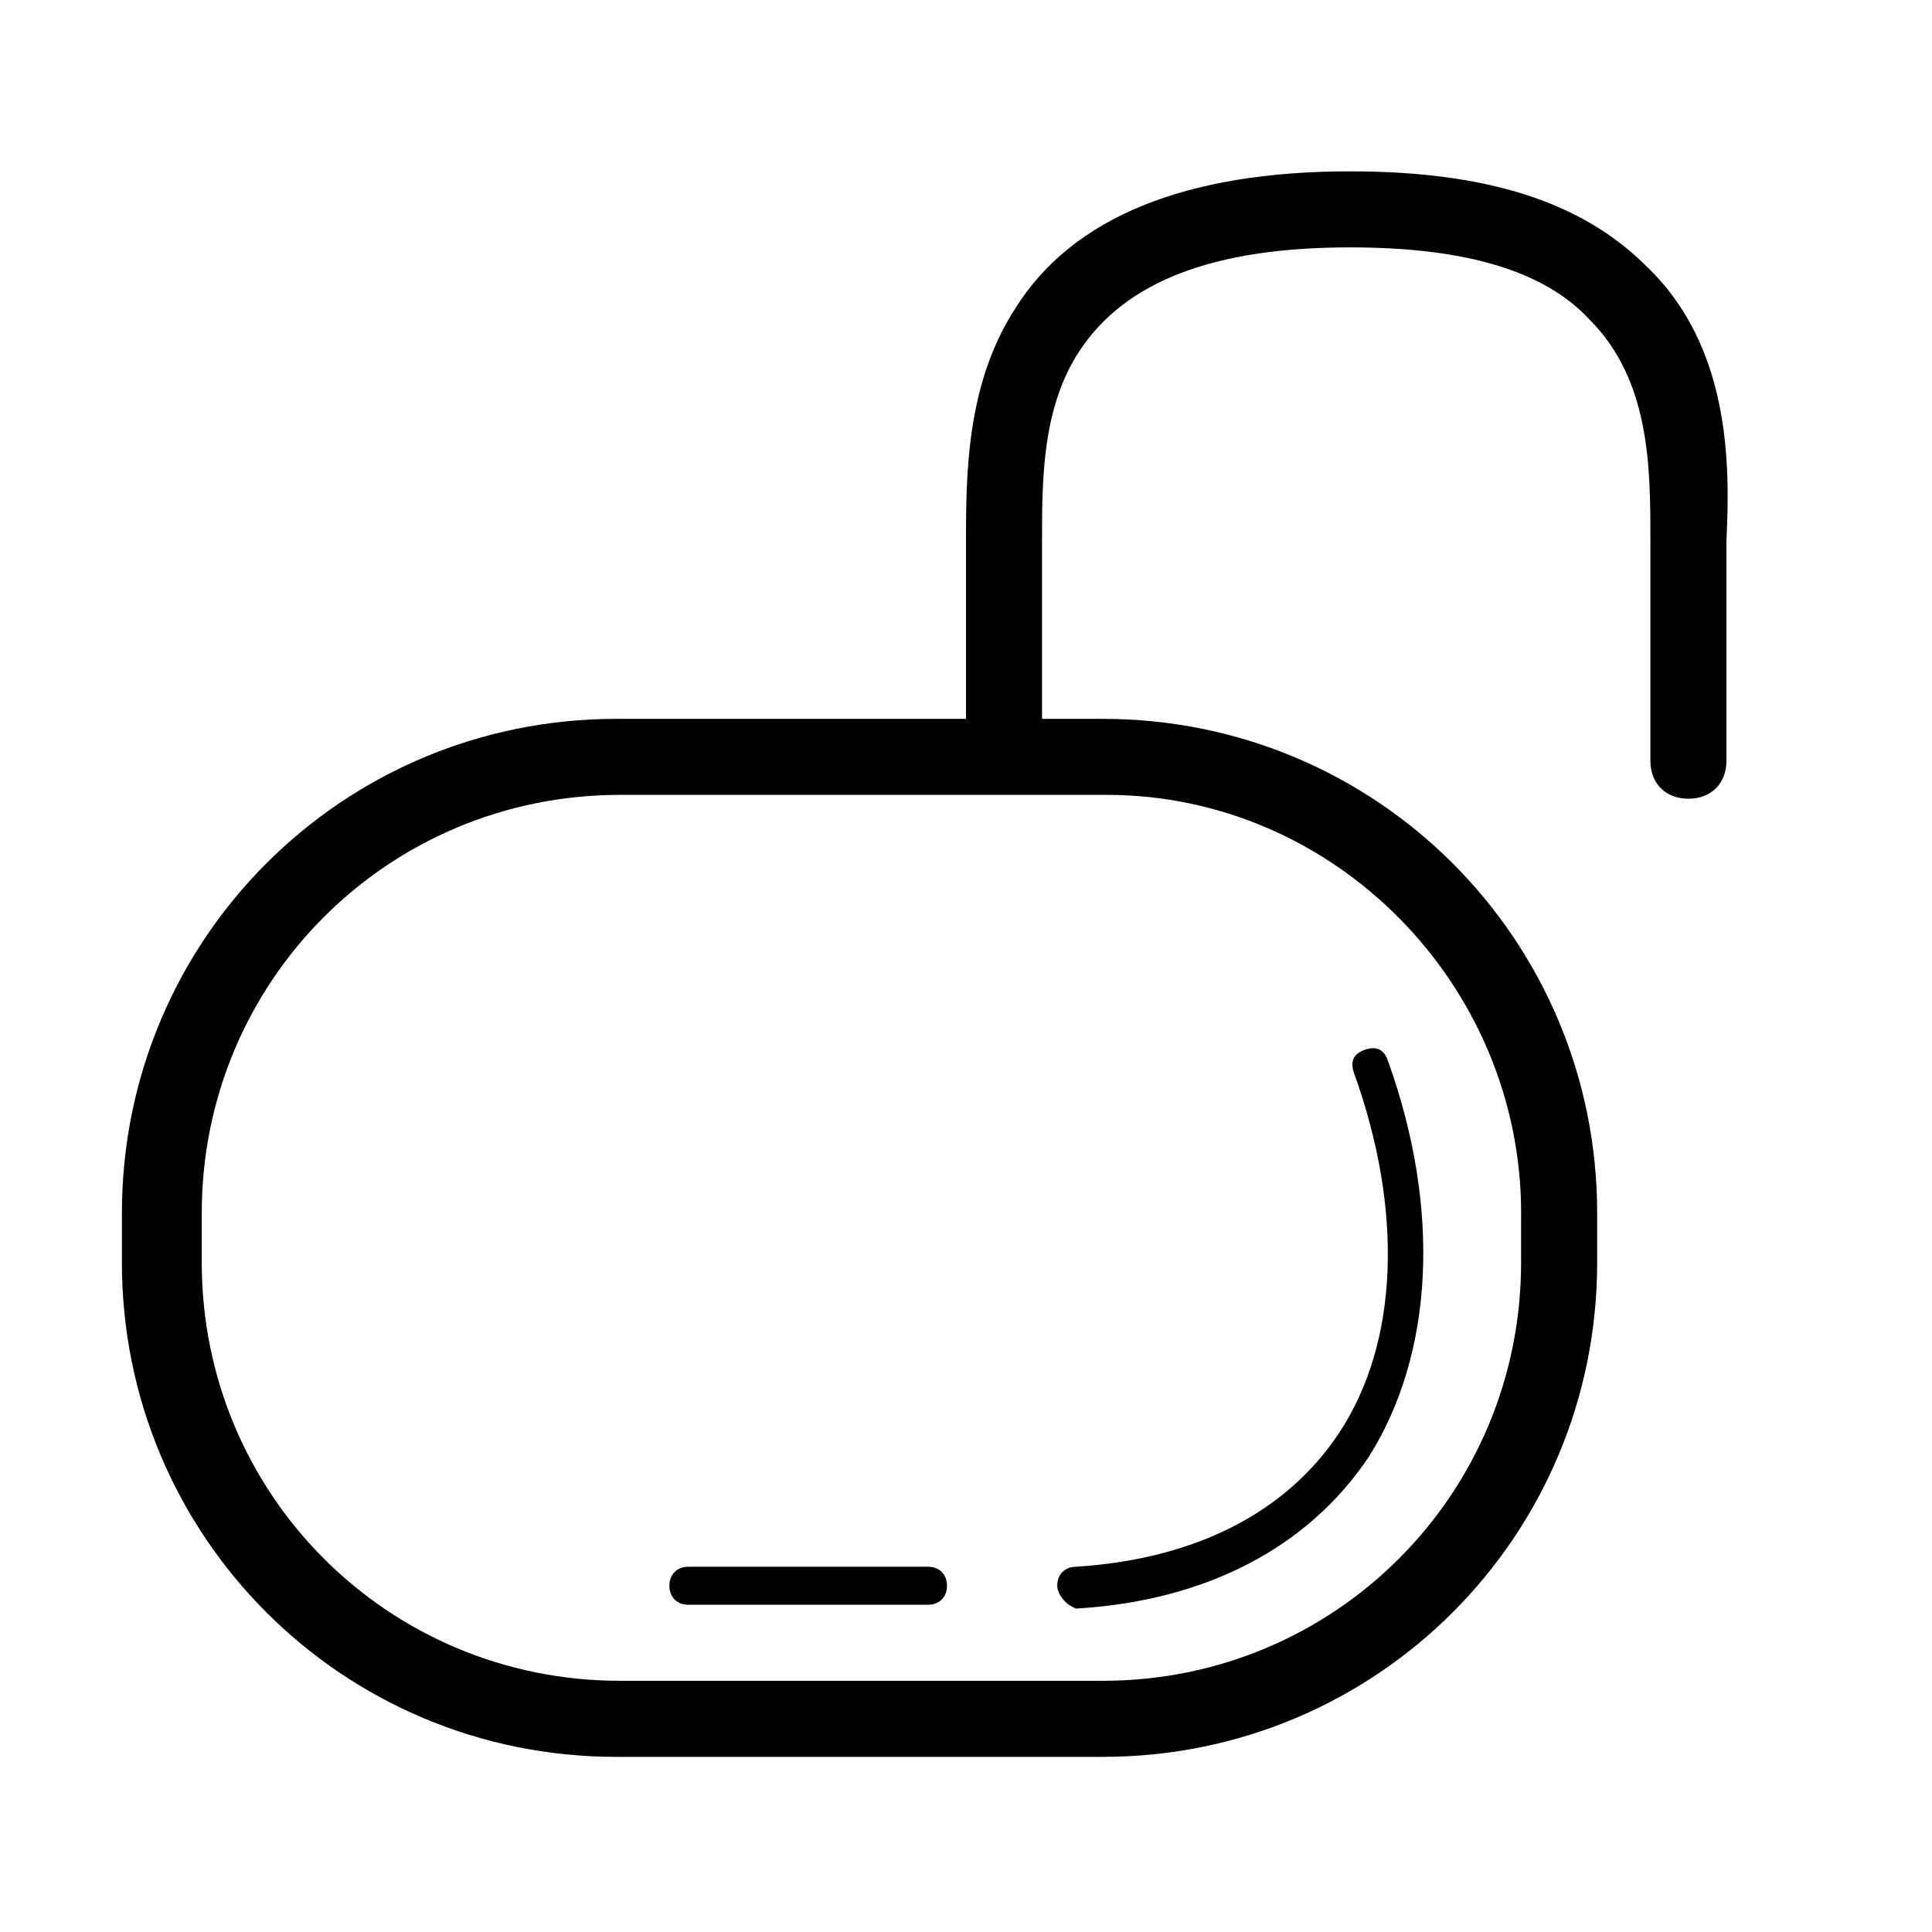
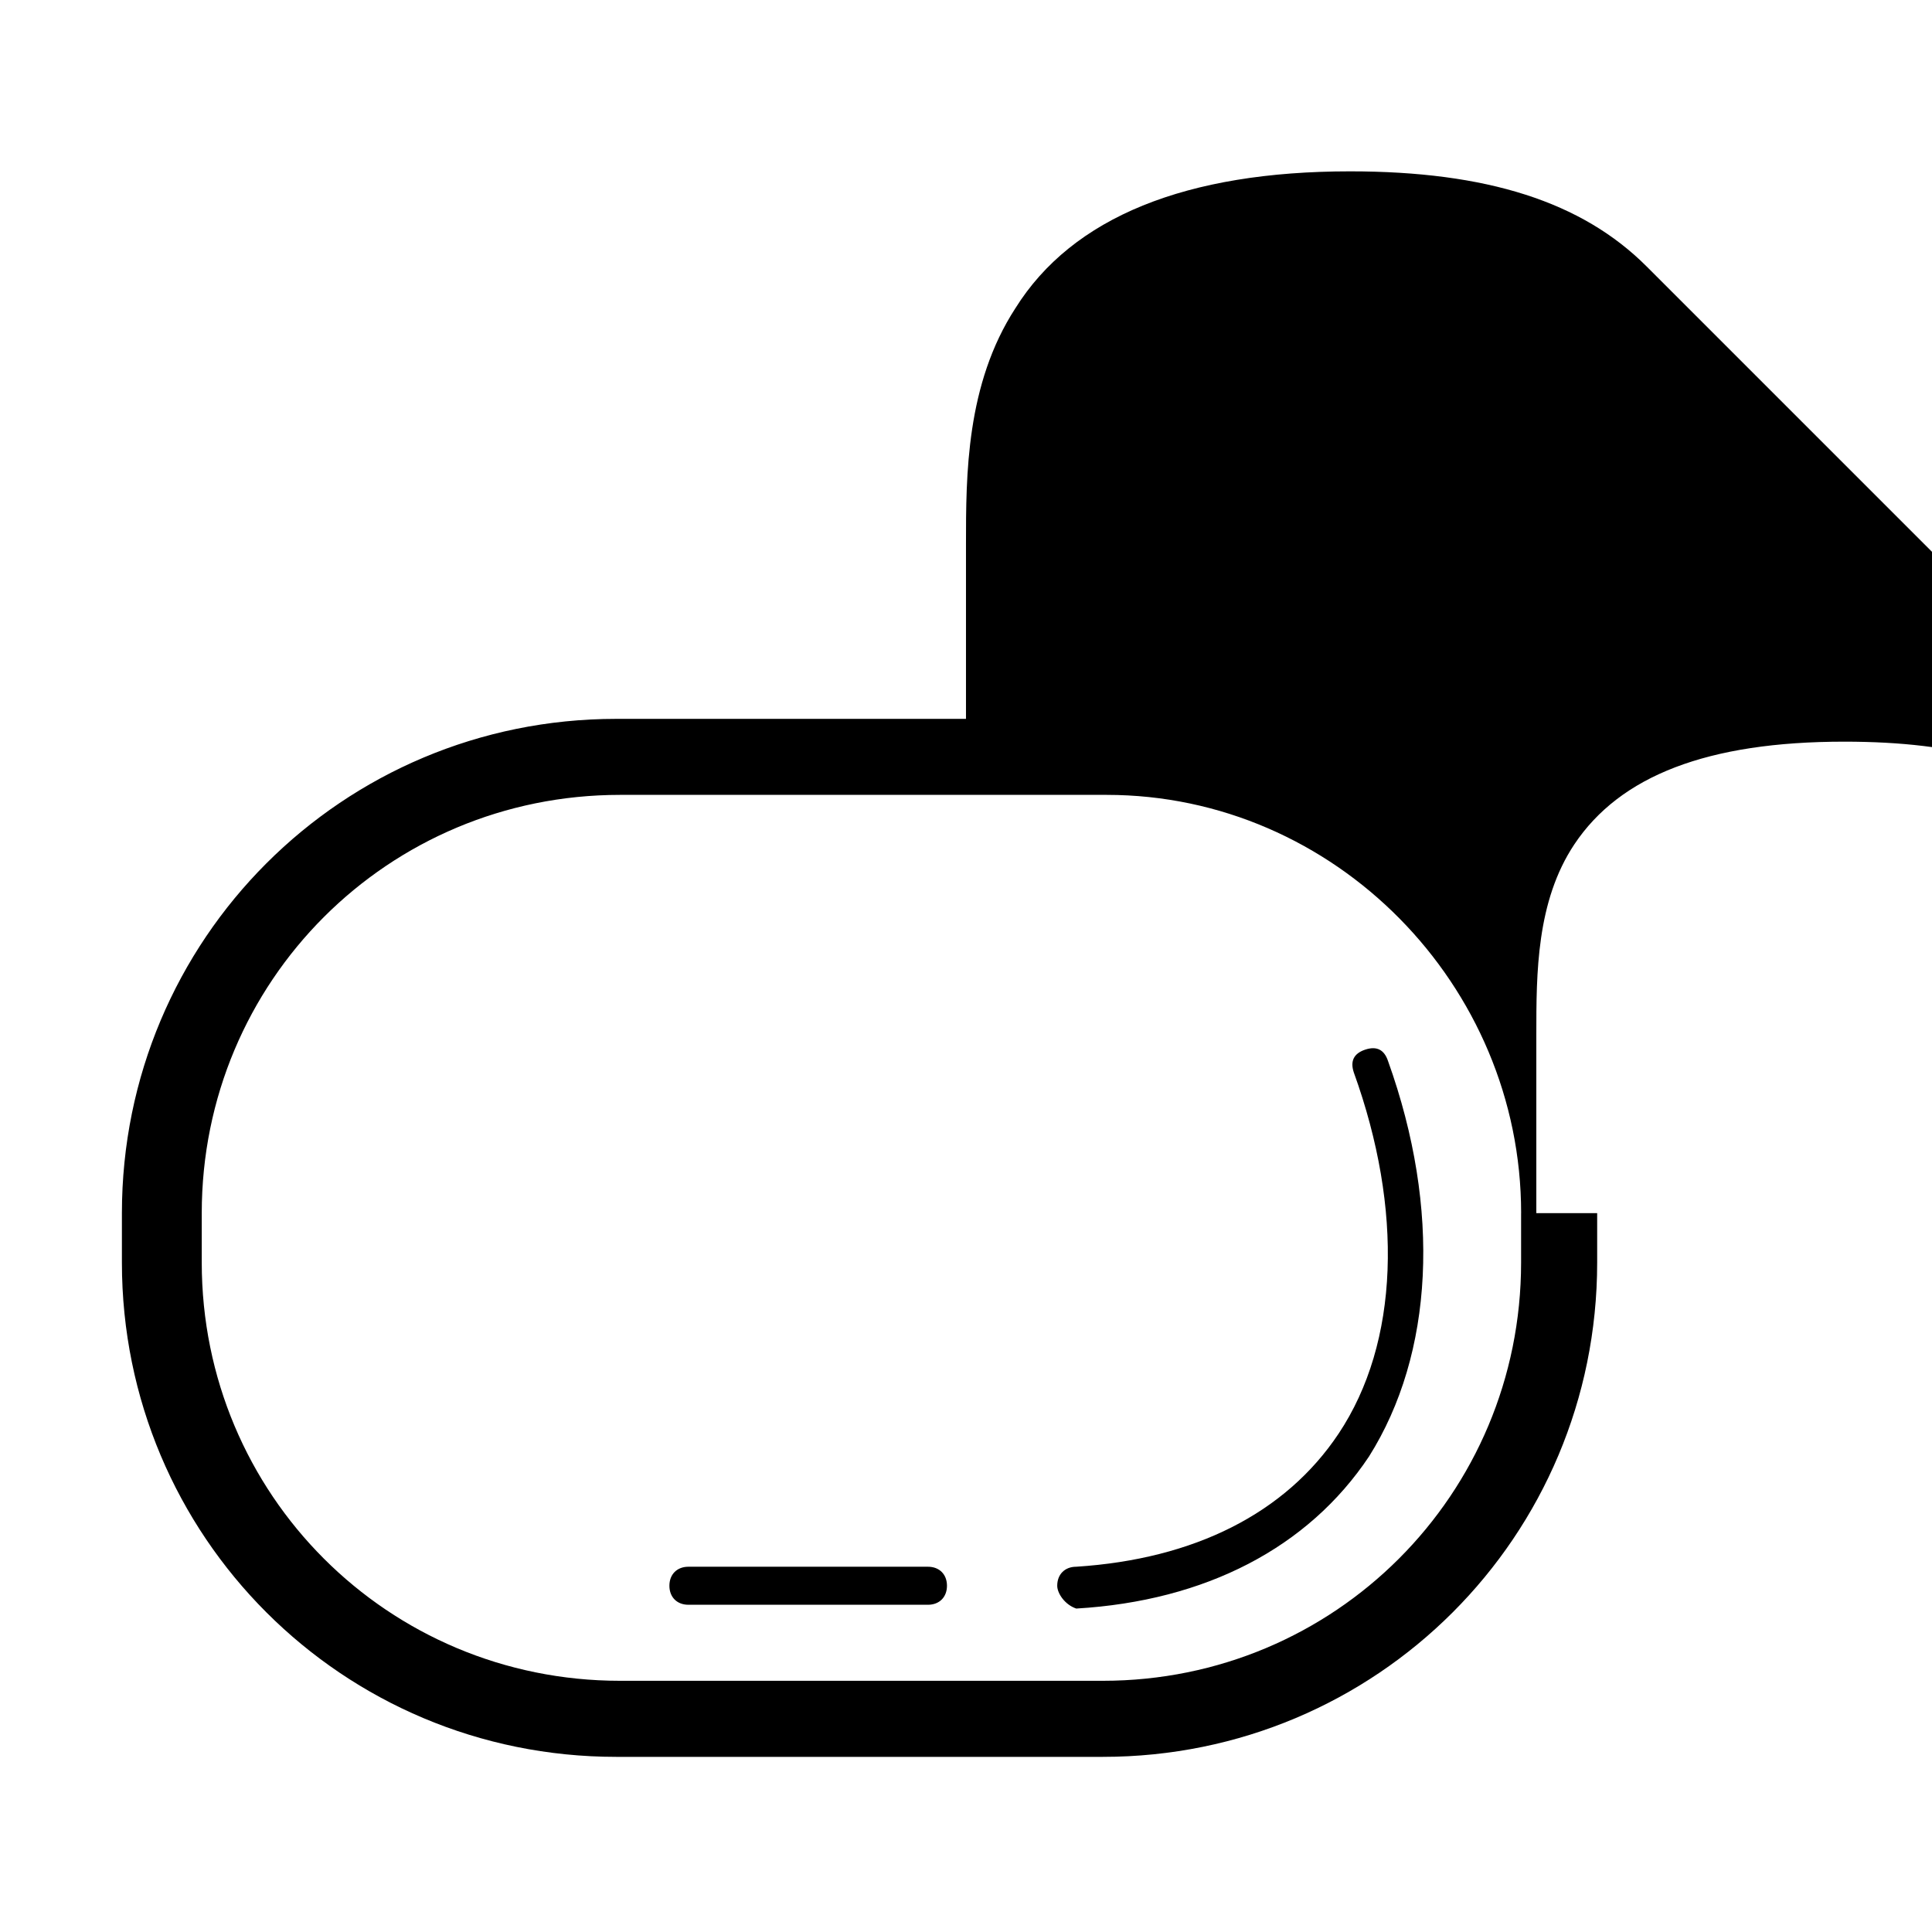
<svg xmlns="http://www.w3.org/2000/svg" fill="#000000" width="800px" height="800px" version="1.1" viewBox="144 144 512 512">
-   <path d="m580.36 214.6c-17.129-17.129-42.32-25.191-78.594-25.191-43.328 0-73.555 12.09-88.672 36.273-13.098 20.152-13.098 44.336-13.098 62.473v46.352h-92.699c-72.547 0-130.99 58.441-130.99 130.99v13.098c0 72.547 58.441 130.99 130.99 130.99h128.98c72.547 0 130.99-58.441 130.99-130.99v-13.098c0-72.547-58.441-130.99-130.99-130.99h-16.125v-47.359c0-16.121 0-35.266 10.078-50.383 12.09-18.137 35.266-27.207 71.539-27.207 30.23 0 51.387 6.047 63.48 19.145 16.121 16.125 16.121 39.301 16.121 58.445v58.441c0 6.047 4.031 10.078 10.078 10.078s10.078-4.031 10.078-10.078v-58.441c1.004-20.152 1.004-51.387-21.164-72.547zm-33.254 250.89v13.098c0 61.465-49.375 110.84-110.84 110.84h-127.96c-61.465 0-110.84-49.375-110.84-110.84v-13.098c0-61.465 49.375-110.84 110.84-110.84h128.98c60.457 0.004 109.83 50.383 109.83 110.84zm-122.93 98.75c0-3.023 2.016-5.039 5.039-5.039 31.234-2.016 55.418-14.105 69.527-35.266 16.121-24.184 17.129-59.449 4.031-95.723-1.008-3.023 0-5.039 3.023-6.047 3.023-1.008 5.039 0 6.047 3.023 14.105 39.297 12.09 77.586-5.039 104.79-16.121 24.184-43.328 38.289-77.586 40.305-3.027-1.012-5.043-4.035-5.043-6.047zm-29.219 0c0 3.023-2.016 5.039-5.039 5.039h-63.48c-3.023 0-5.039-2.016-5.039-5.039 0-3.023 2.016-5.039 5.039-5.039h63.48c3.023 0 5.039 2.016 5.039 5.039z" />
+   <path d="m580.36 214.6c-17.129-17.129-42.32-25.191-78.594-25.191-43.328 0-73.555 12.09-88.672 36.273-13.098 20.152-13.098 44.336-13.098 62.473v46.352h-92.699c-72.547 0-130.99 58.441-130.99 130.99v13.098c0 72.547 58.441 130.99 130.99 130.99h128.98c72.547 0 130.99-58.441 130.99-130.99v-13.098h-16.125v-47.359c0-16.121 0-35.266 10.078-50.383 12.09-18.137 35.266-27.207 71.539-27.207 30.23 0 51.387 6.047 63.48 19.145 16.121 16.125 16.121 39.301 16.121 58.445v58.441c0 6.047 4.031 10.078 10.078 10.078s10.078-4.031 10.078-10.078v-58.441c1.004-20.152 1.004-51.387-21.164-72.547zm-33.254 250.89v13.098c0 61.465-49.375 110.84-110.84 110.84h-127.96c-61.465 0-110.84-49.375-110.84-110.84v-13.098c0-61.465 49.375-110.84 110.84-110.84h128.98c60.457 0.004 109.83 50.383 109.83 110.84zm-122.93 98.75c0-3.023 2.016-5.039 5.039-5.039 31.234-2.016 55.418-14.105 69.527-35.266 16.121-24.184 17.129-59.449 4.031-95.723-1.008-3.023 0-5.039 3.023-6.047 3.023-1.008 5.039 0 6.047 3.023 14.105 39.297 12.09 77.586-5.039 104.79-16.121 24.184-43.328 38.289-77.586 40.305-3.027-1.012-5.043-4.035-5.043-6.047zm-29.219 0c0 3.023-2.016 5.039-5.039 5.039h-63.48c-3.023 0-5.039-2.016-5.039-5.039 0-3.023 2.016-5.039 5.039-5.039h63.48c3.023 0 5.039 2.016 5.039 5.039z" />
</svg>